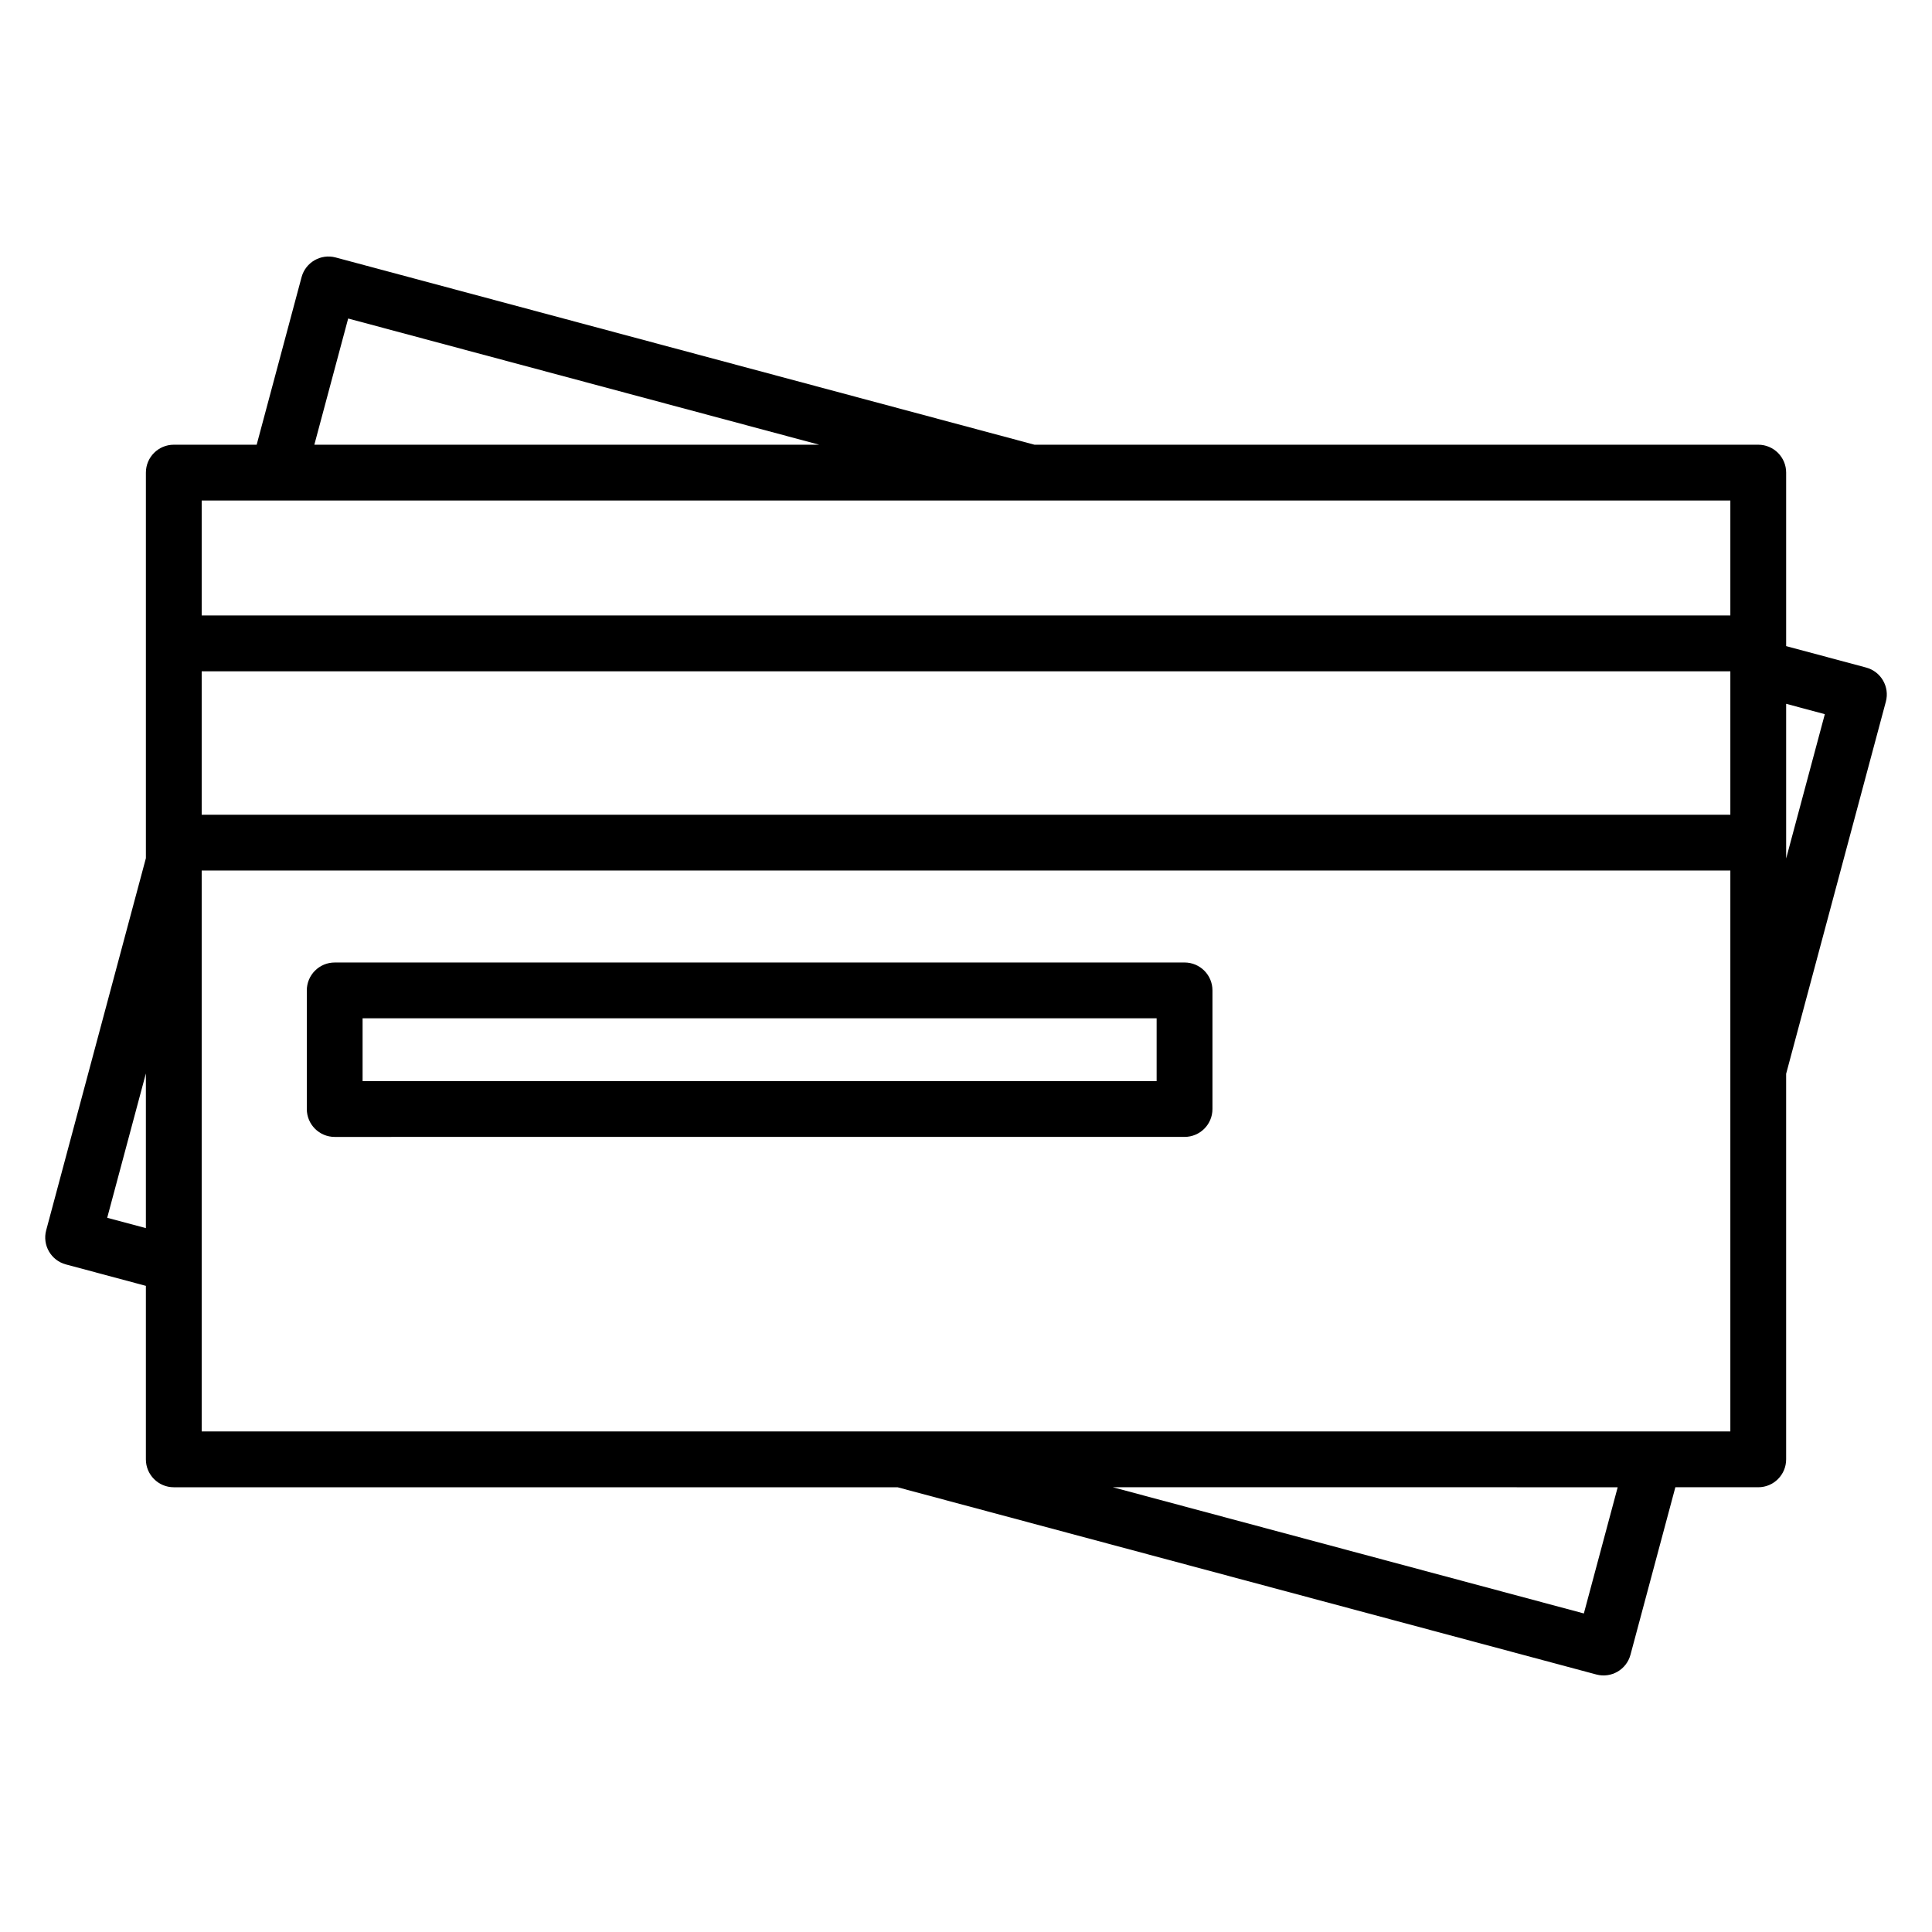
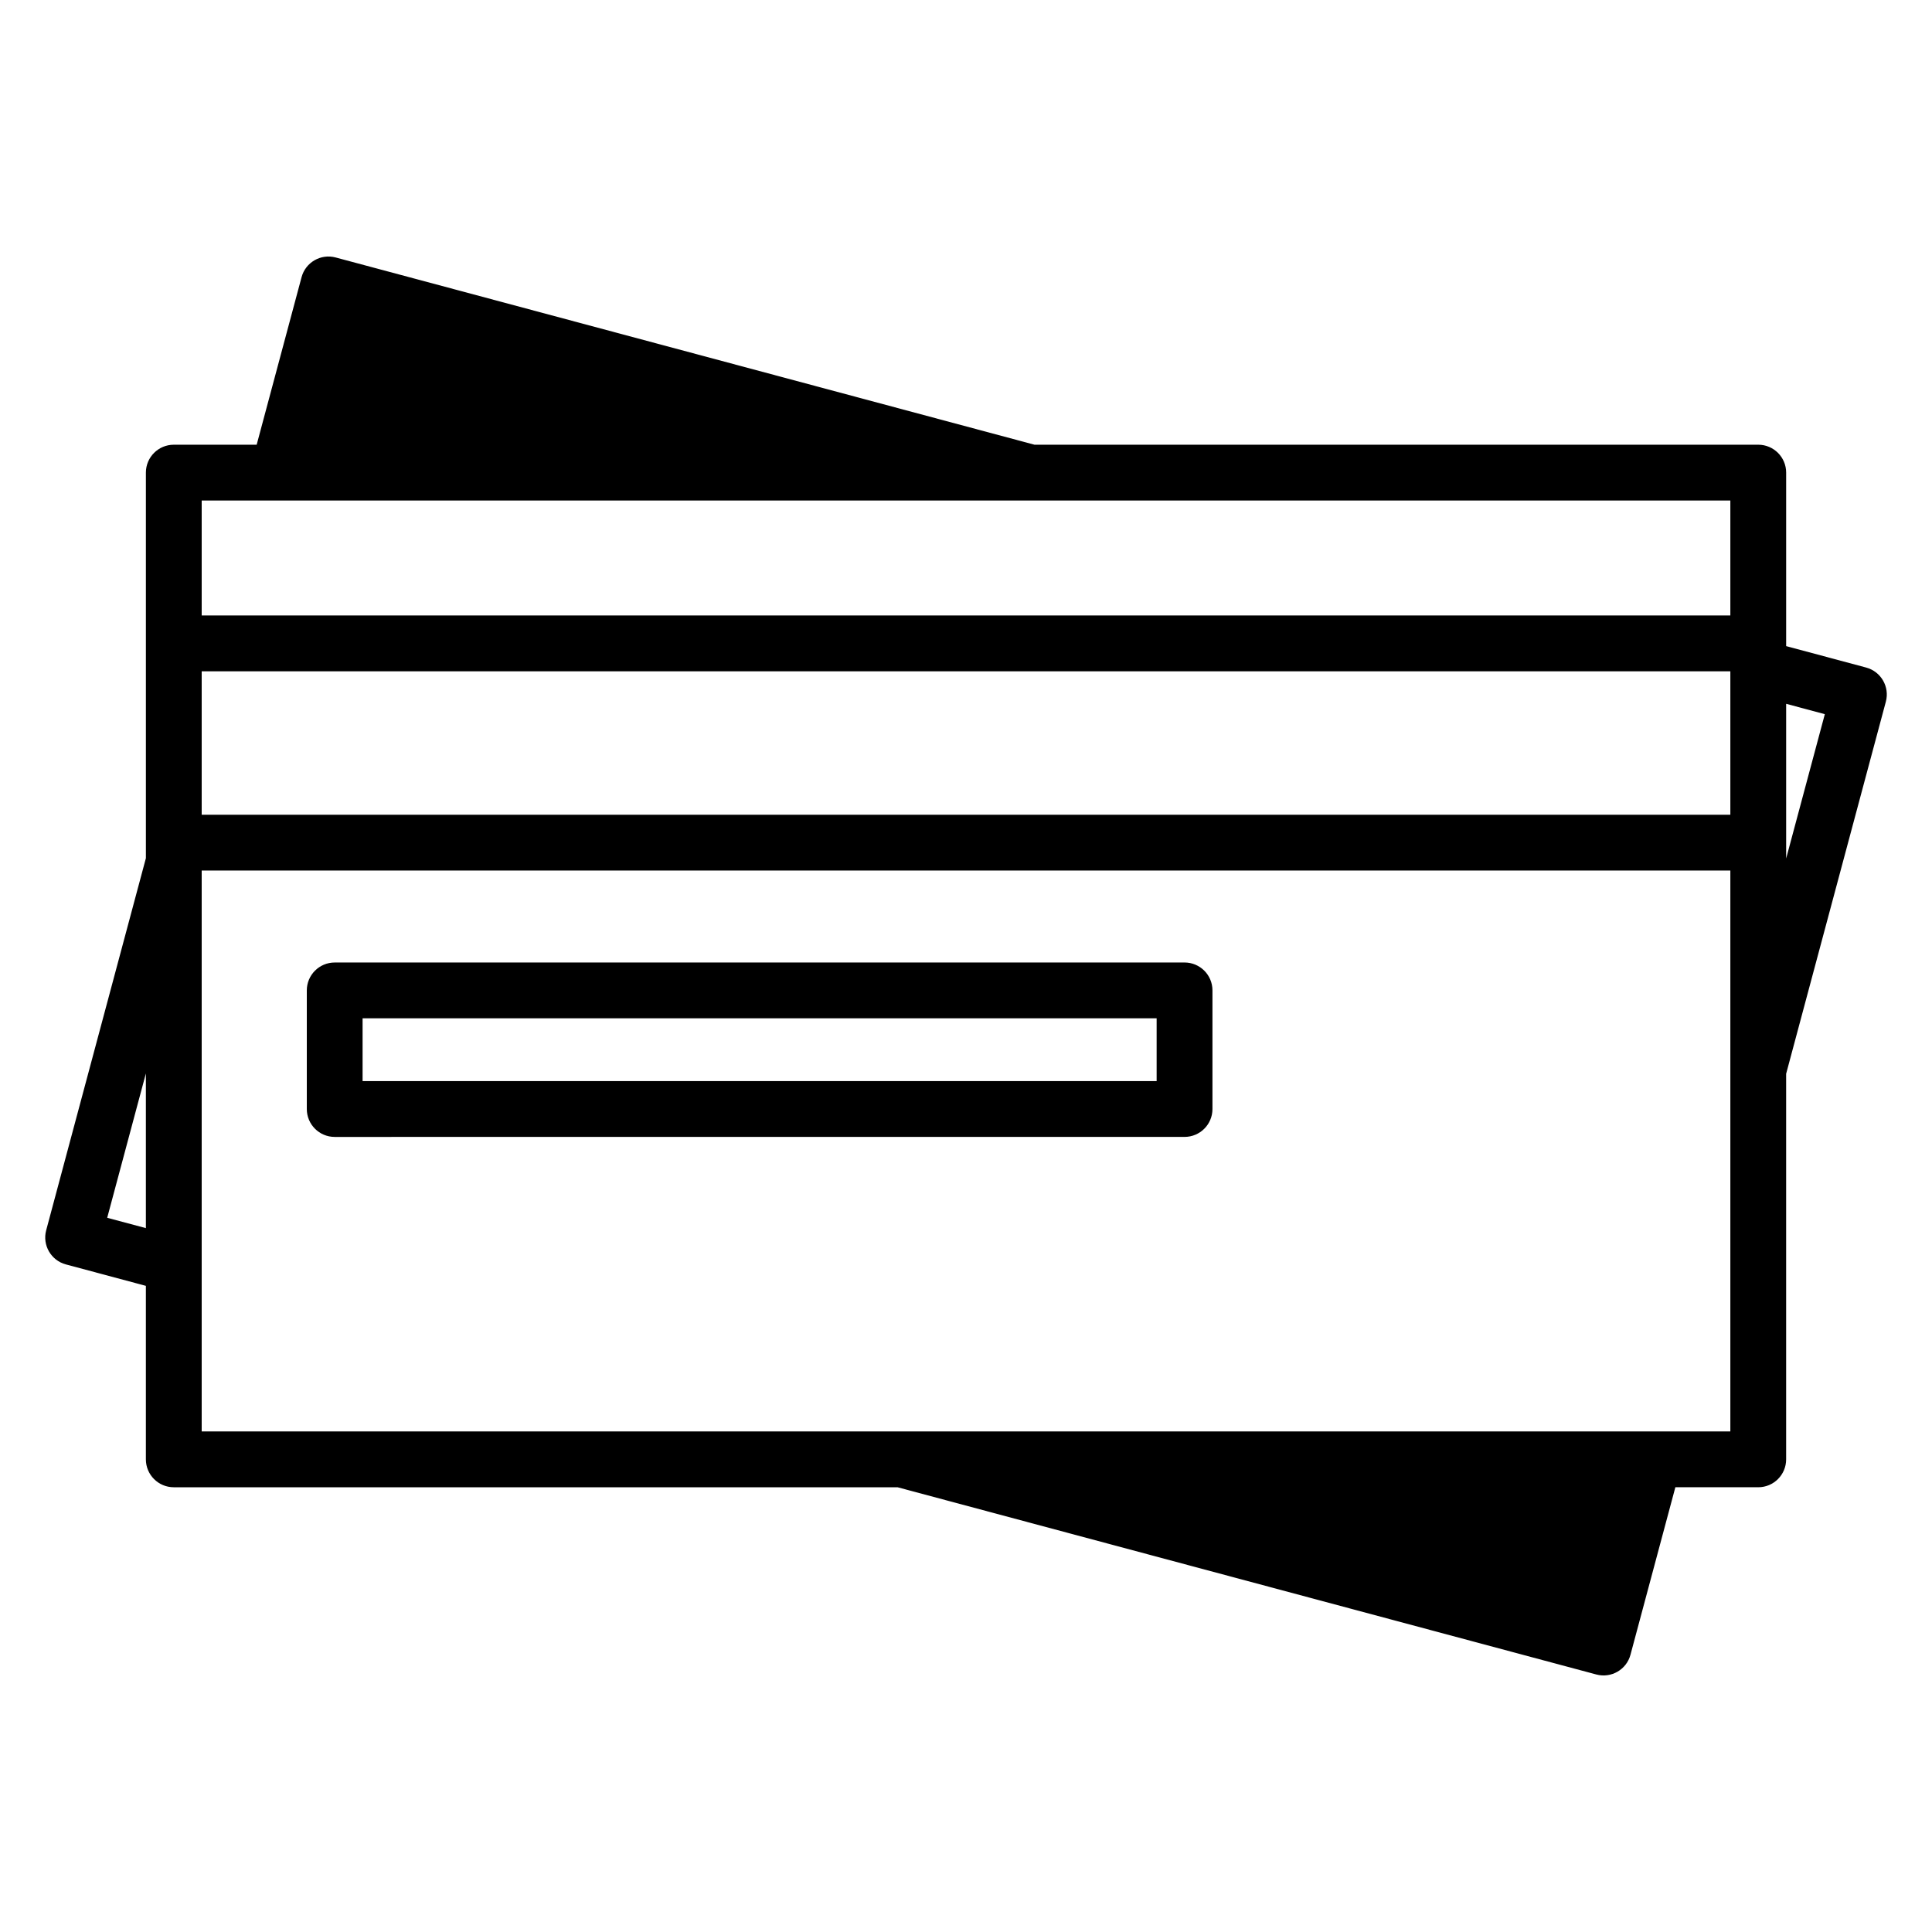
<svg xmlns="http://www.w3.org/2000/svg" fill="#000000" width="800px" height="800px" version="1.1" viewBox="144 144 512 512">
-   <path d="m232.7 399.07h225.22c4.082 0 7.394 3.312 7.394 7.394v31.434c0 4.086-3.312 7.394-7.394 7.394l-225.22 0.004c-4.086 0-7.394-3.312-7.394-7.394v-31.434c0-4.082 3.312-7.394 7.394-7.394zm217.82 14.789h-210.43v16.645h210.43zm-253.07-106.75h405.11v-30.469h-405.11zm405.11 14.789h-405.11v38.012h405.11zm14.789-7.394v0.723l21.195 5.68c3.938 1.055 6.281 5.102 5.227 9.039l-26.426 98.617v102.18c0 4.082-3.312 7.394-7.394 7.394h-21.965l-11.895 44.395c-1.051 3.938-5.102 6.281-9.039 5.227l-185.19-49.621h-191.81c-4.082 0-7.394-3.312-7.394-7.394v-45.98l-21.195-5.68c-3.938-1.051-6.281-5.098-5.227-9.039l26.426-98.617v-102.18c0-4.086 3.312-7.394 7.394-7.394h21.965l11.895-44.395c1.051-3.938 5.102-6.281 9.039-5.227l185.19 49.621h191.81c4.082 0 7.394 3.312 7.394 7.394zm0 16.012v40.992l10.25-38.246zm-14.789 44.184h-405.11v148.64h405.11zm-430.15 92.023 10.25 2.746v-40.992zm391.33 104.86 8.965-33.445-133.79-0.004zm-202.65-309.73-124.82-33.445-8.965 33.445z" fill-rule="evenodd" />
+   <path d="m232.7 399.07h225.22c4.082 0 7.394 3.312 7.394 7.394v31.434c0 4.086-3.312 7.394-7.394 7.394l-225.22 0.004c-4.086 0-7.394-3.312-7.394-7.394v-31.434c0-4.082 3.312-7.394 7.394-7.394zm217.82 14.789h-210.43v16.645h210.43zm-253.07-106.75h405.11v-30.469h-405.11zm405.11 14.789h-405.11v38.012h405.11zm14.789-7.394v0.723l21.195 5.68c3.938 1.055 6.281 5.102 5.227 9.039l-26.426 98.617v102.18c0 4.082-3.312 7.394-7.394 7.394h-21.965l-11.895 44.395c-1.051 3.938-5.102 6.281-9.039 5.227l-185.19-49.621h-191.81c-4.082 0-7.394-3.312-7.394-7.394v-45.98l-21.195-5.68c-3.938-1.051-6.281-5.098-5.227-9.039l26.426-98.617v-102.18c0-4.086 3.312-7.394 7.394-7.394h21.965l11.895-44.395c1.051-3.938 5.102-6.281 9.039-5.227l185.19 49.621h191.81c4.082 0 7.394 3.312 7.394 7.394zm0 16.012v40.992l10.25-38.246zm-14.789 44.184h-405.11v148.64h405.11zm-430.15 92.023 10.25 2.746v-40.992zzm-202.65-309.73-124.82-33.445-8.965 33.445z" fill-rule="evenodd" />
</svg>